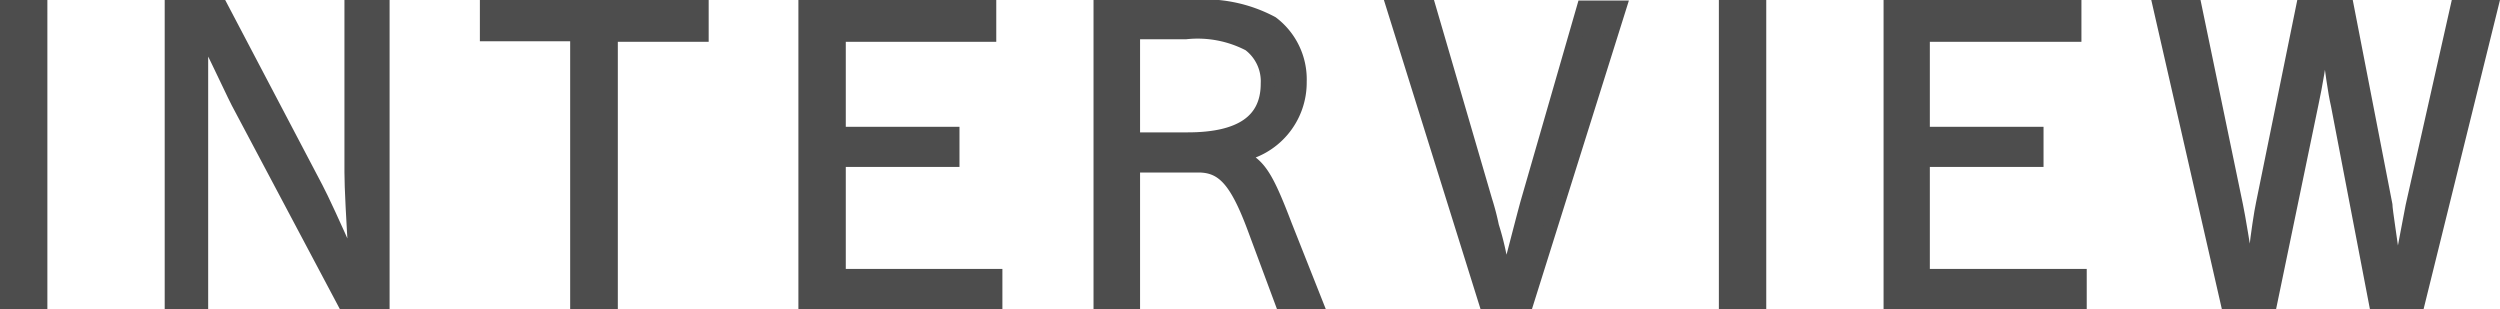
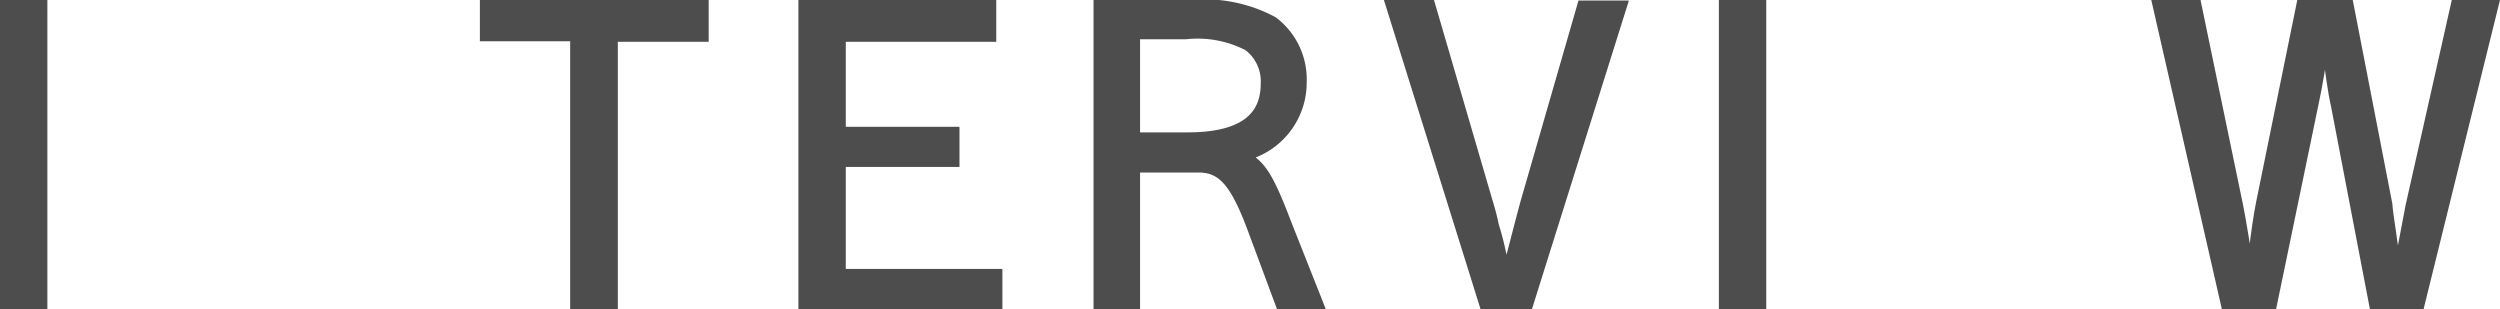
<svg xmlns="http://www.w3.org/2000/svg" viewBox="0 0 89.71 11.1">
  <g id="レイヤー_2" data-name="レイヤー 2">
    <g id="menu">
      <path d="M1.45,10.85H.25V.25h1.2Z" style="fill:#4d4d4d;stroke:#4d4d4d;stroke-miterlimit:10;stroke-width:0.5px" />
-       <path d="M13.73,10.85H12.35L8.54,3.67c-.07-.13-.18-.37-.33-.68-.29-.62-.54-1.12-.81-1.67H7.22c0,1.08,0,1.14,0,1.35,0,.84,0,.84,0,1.76v6.42H6.16V.25H7.93l3.42,6.51c.19.36.61,1.26,1.23,2.67h.19c-.1-1.56-.16-2.71-.16-3.25V.25h1.12Z" style="fill:#4d4d4d;stroke:#4d4d4d;stroke-miterlimit:10;stroke-width:0.5px" />
      <path d="M25.18.25v1H21.92v9.62H20.71V1.23H17.47v-1Z" style="fill:#4d4d4d;stroke:#4d4d4d;stroke-miterlimit:10;stroke-width:0.5px" />
      <path d="M35.5.25v1H30.1V4.8h4.08v.94H30.1V9.9h5.62v.95H28.9V.25Z" style="fill:#4d4d4d;stroke:#4d4d4d;stroke-miterlimit:10;stroke-width:0.5px" />
      <path d="M42.73.25a5.13,5.13,0,0,1,2.91.58,2.53,2.53,0,0,1,1,2.1,2.64,2.64,0,0,1-2.23,2.64c.75.32,1,.67,1.71,2.53l1.09,2.75H46L45,8.16c-.63-1.68-1.11-2.22-2-2.22H40.66v4.91H39.49V.25ZM42.62,5c1.91,0,2.87-.66,2.87-2a1.66,1.66,0,0,0-.66-1.41,4,4,0,0,0-2.29-.43H40.66V5Z" style="fill:#4d4d4d;stroke:#4d4d4d;stroke-miterlimit:10;stroke-width:0.5px" />
      <path d="M53.3,7.2a9,9,0,0,1,.24.92,9.9,9.9,0,0,1,.26,1c.06.27.09.37.16.7h.18c.28-1.06.59-2.28.69-2.62l2-6.93h1.28l-3.33,10.6H53.32L50,.25h1.27Z" style="fill:#4d4d4d;stroke:#4d4d4d;stroke-miterlimit:10;stroke-width:0.5px" />
      <path d="M63.13,10.85h-1.2V.25h1.2Z" style="fill:#4d4d4d;stroke:#4d4d4d;stroke-miterlimit:10;stroke-width:0.5px" />
-       <path d="M74.44.25v1H69V4.8h4.08v.94H69V9.9h5.63v.95H67.84V.25Z" style="fill:#4d4d4d;stroke:#4d4d4d;stroke-miterlimit:10;stroke-width:0.5px" />
      <path d="M80.24,7.38c.08.37.27,1.54.41,2.42h.21c0-.39.06-.44.1-.86s.18-1.36.24-1.62L82.64.25h1.58l1.38,7.1c0,.18.18,1.28.33,2.45h.21c.06-.36.06-.4.13-.79,0-.07.11-.59.3-1.61L88.18.25h1.21l-2.62,10.6H85.25L83.89,3.76c-.11-.47-.2-1.17-.38-2.48h-.16c-.14,1.08-.24,1.68-.41,2.48l-1.47,7.09H79.93L77.51.25h1.25Z" style="fill:#4d4d4d;stroke:#4d4d4d;stroke-miterlimit:10;stroke-width:0.5px" />
    </g>
  </g>
</svg>